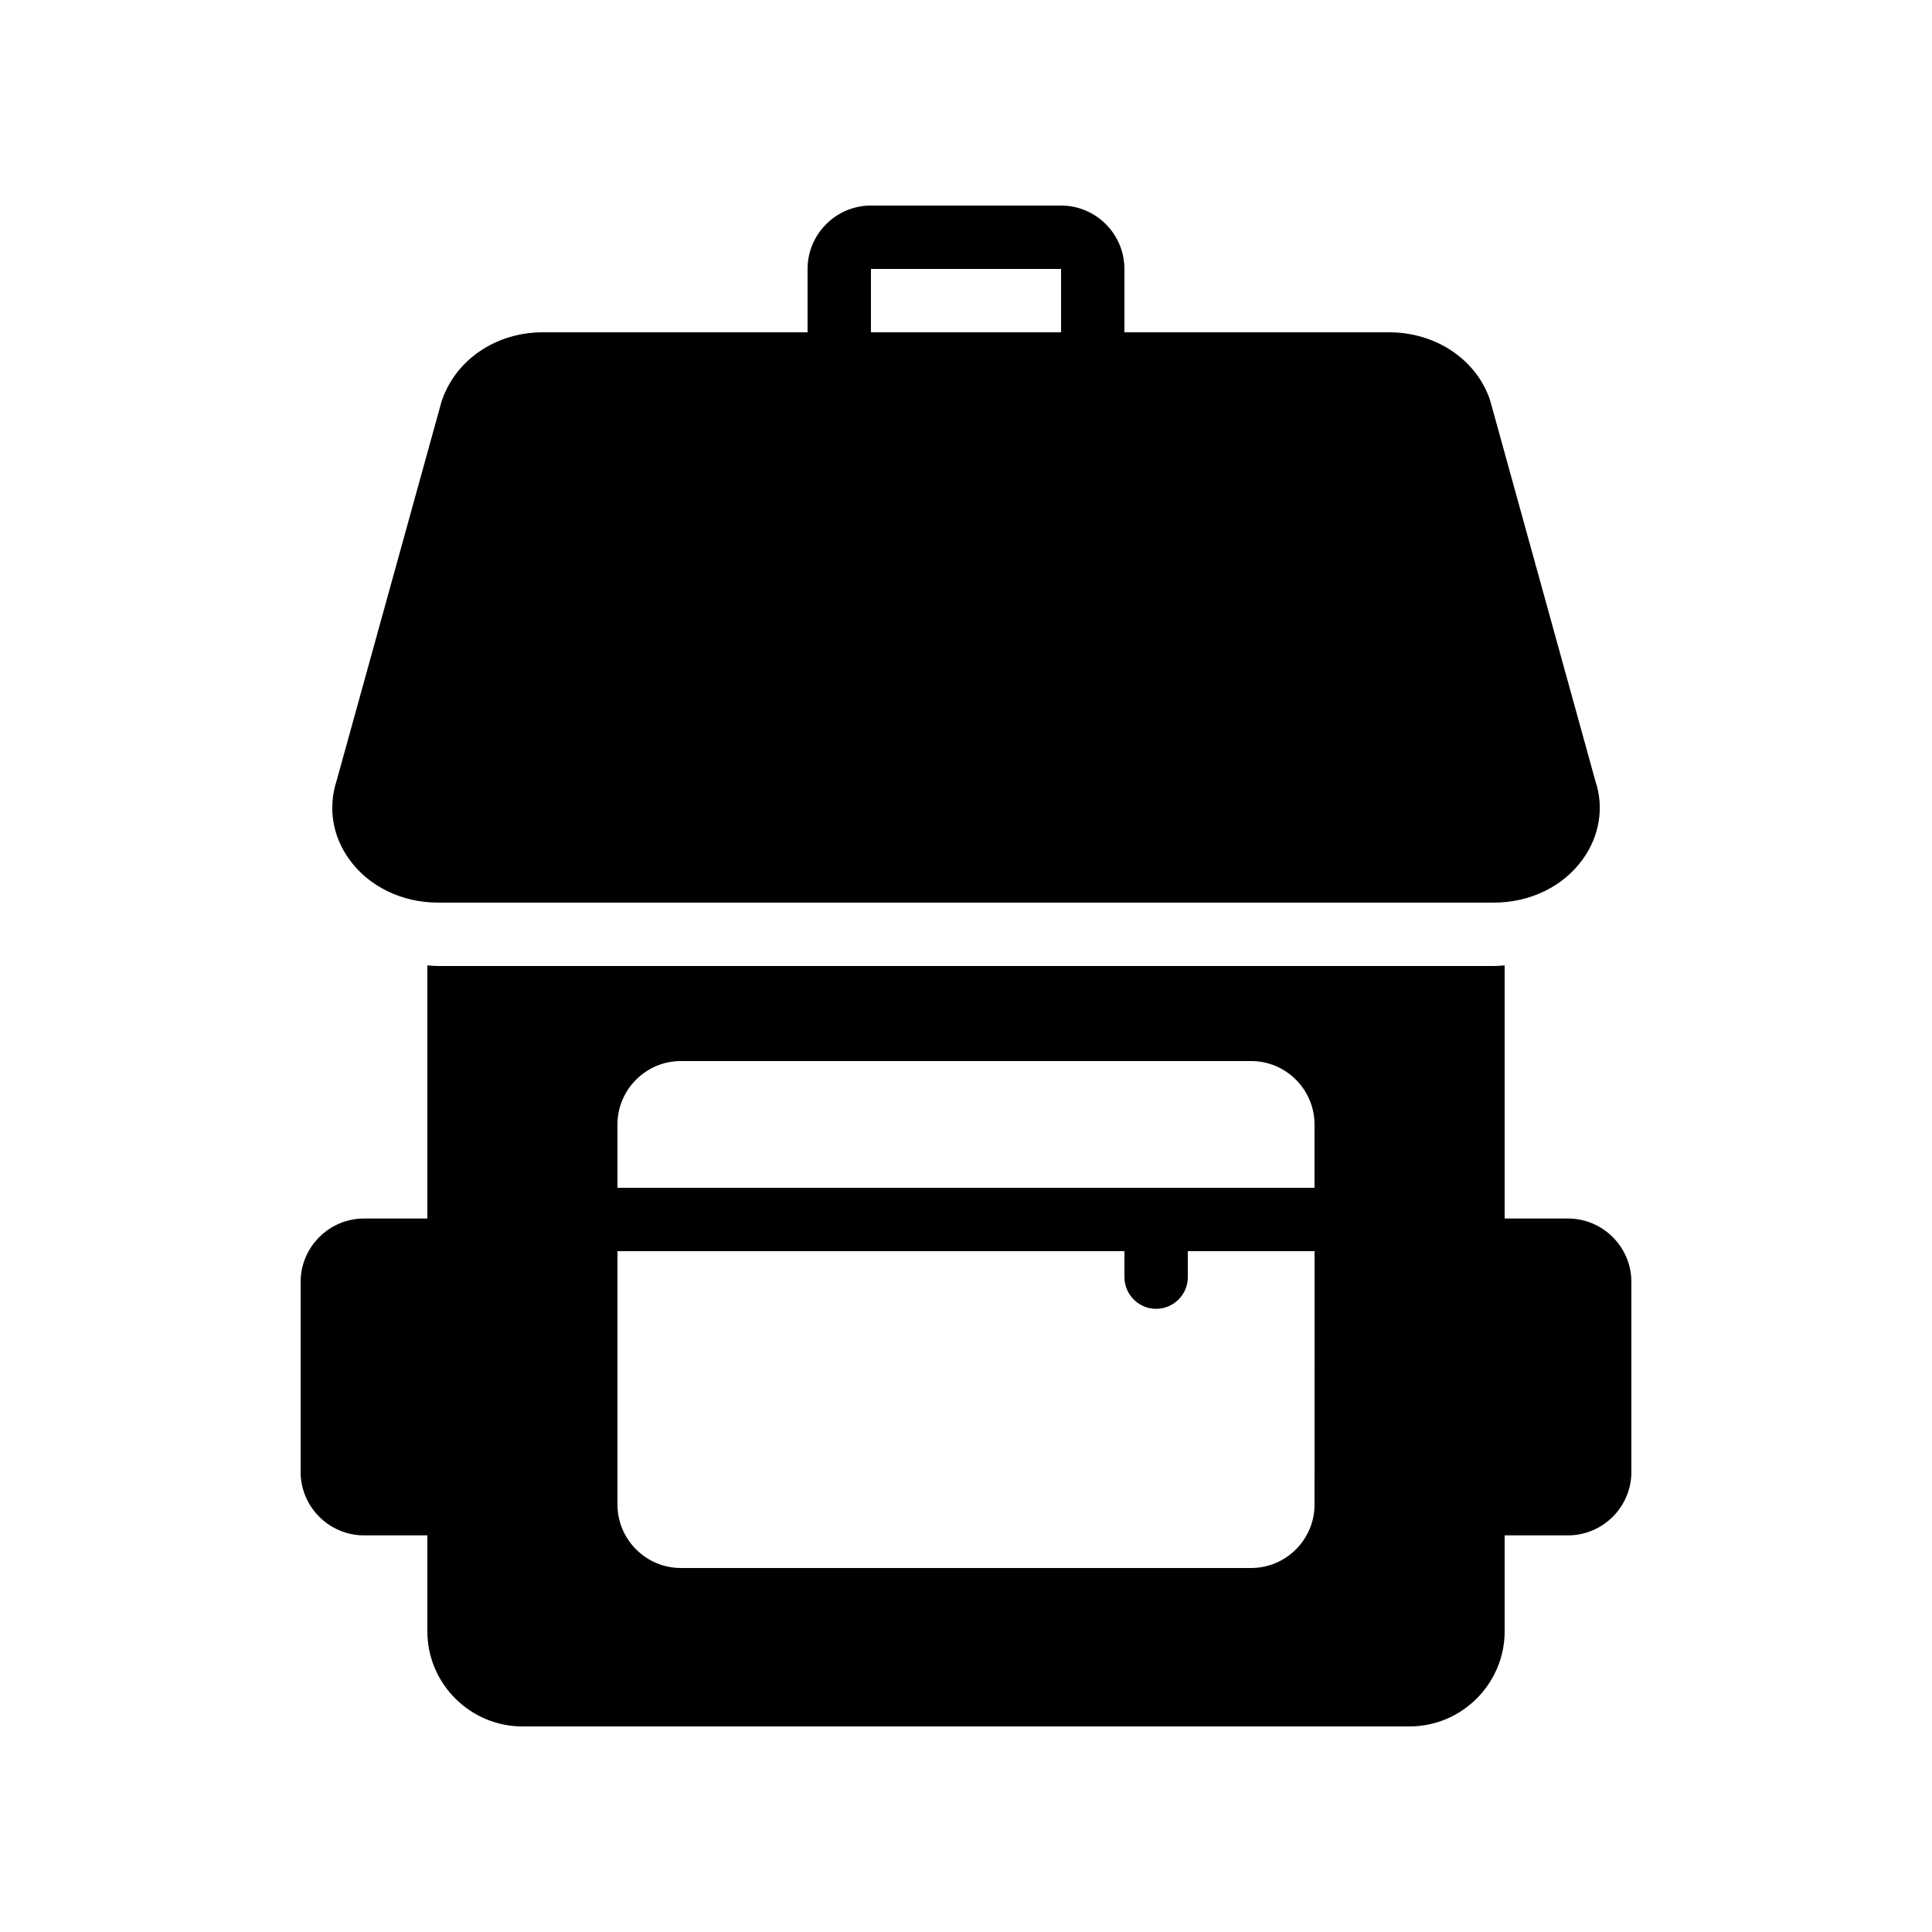
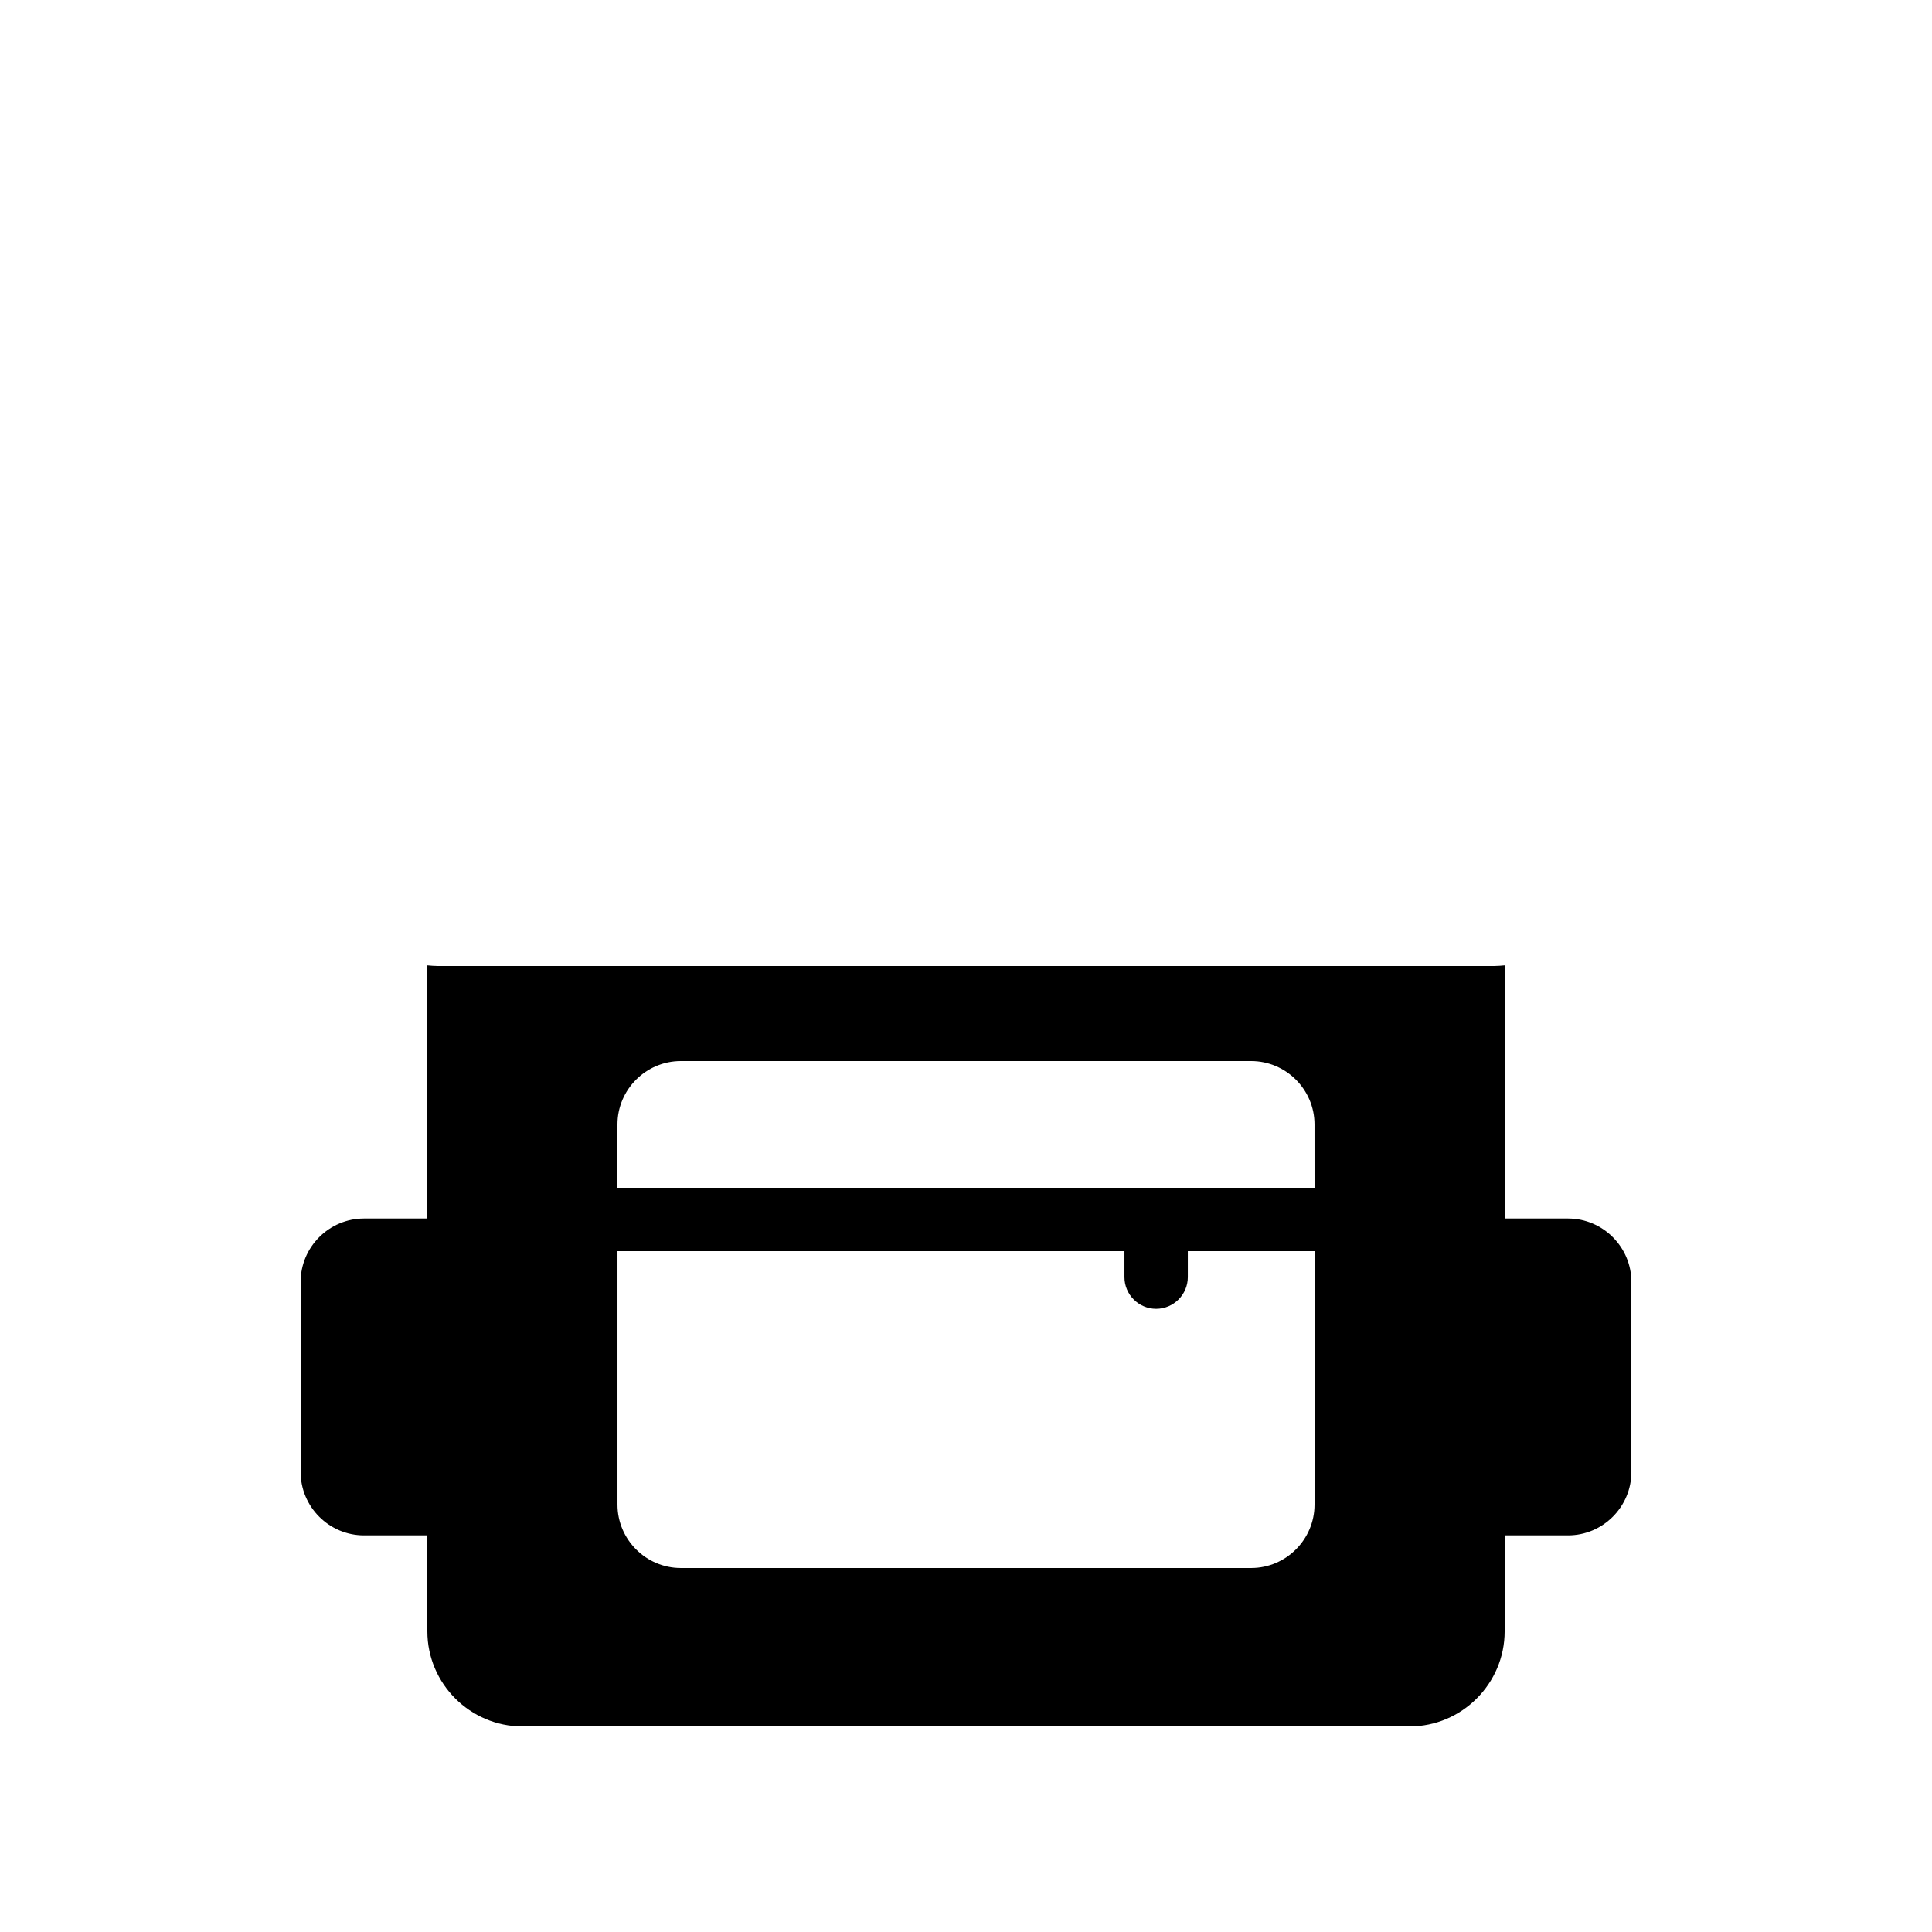
<svg xmlns="http://www.w3.org/2000/svg" fill="#000000" width="800px" height="800px" version="1.1" viewBox="144 144 512 512">
  <g>
    <path d="m559.54 466.92h-16.793v-67.09c-0.926 0.082-1.848 0.168-2.773 0.168h-279.95c-0.922 0-1.848-0.082-2.769-0.168v67.09h-16.793c-9.238 0-16.793 7.559-16.793 16.793v50.383c0 9.238 7.559 16.793 16.793 16.793h16.793v25.441c0 13.855 11.336 25.191 25.191 25.191h235.11c13.855 0 25.191-11.336 25.191-25.191v-25.441h16.793c9.238 0 16.793-7.559 16.793-16.793v-50.383c0-9.238-7.559-16.793-16.793-16.793zm-67.176 75.824c0 9.238-7.559 16.793-16.793 16.793h-151.14c-9.238 0-16.793-7.559-16.793-16.793v-67.176h134.35v6.887c0 4.617 3.777 8.398 8.398 8.398 4.617 0 8.398-3.777 8.398-8.398v-6.887h33.586zm0-83.969h-184.73v-16.793c0-9.238 7.559-16.793 16.793-16.793h151.14c9.238 0 16.793 7.559 16.793 16.793z" />
-     <path d="m260.02 383.2h279.95c9.488 0 18.305-4.281 23.426-11.418 4.535-6.215 5.711-13.855 3.441-20.656l-27.961-101.1c-3.609-10.746-14.355-17.969-26.781-17.969h-70.113v-16.793c0-9.238-7.559-16.793-16.793-16.793h-50.383c-9.238 0-16.793 7.559-16.793 16.793v16.793h-70.113c-12.426 0-23.176 7.223-26.871 18.305l-27.793 100.43c-2.352 7.137-1.176 14.777 3.359 20.992 5.121 7.137 13.938 11.418 23.426 11.418zm114.79-167.93h50.383v16.793h-50.383z" />
  </g>
</svg>